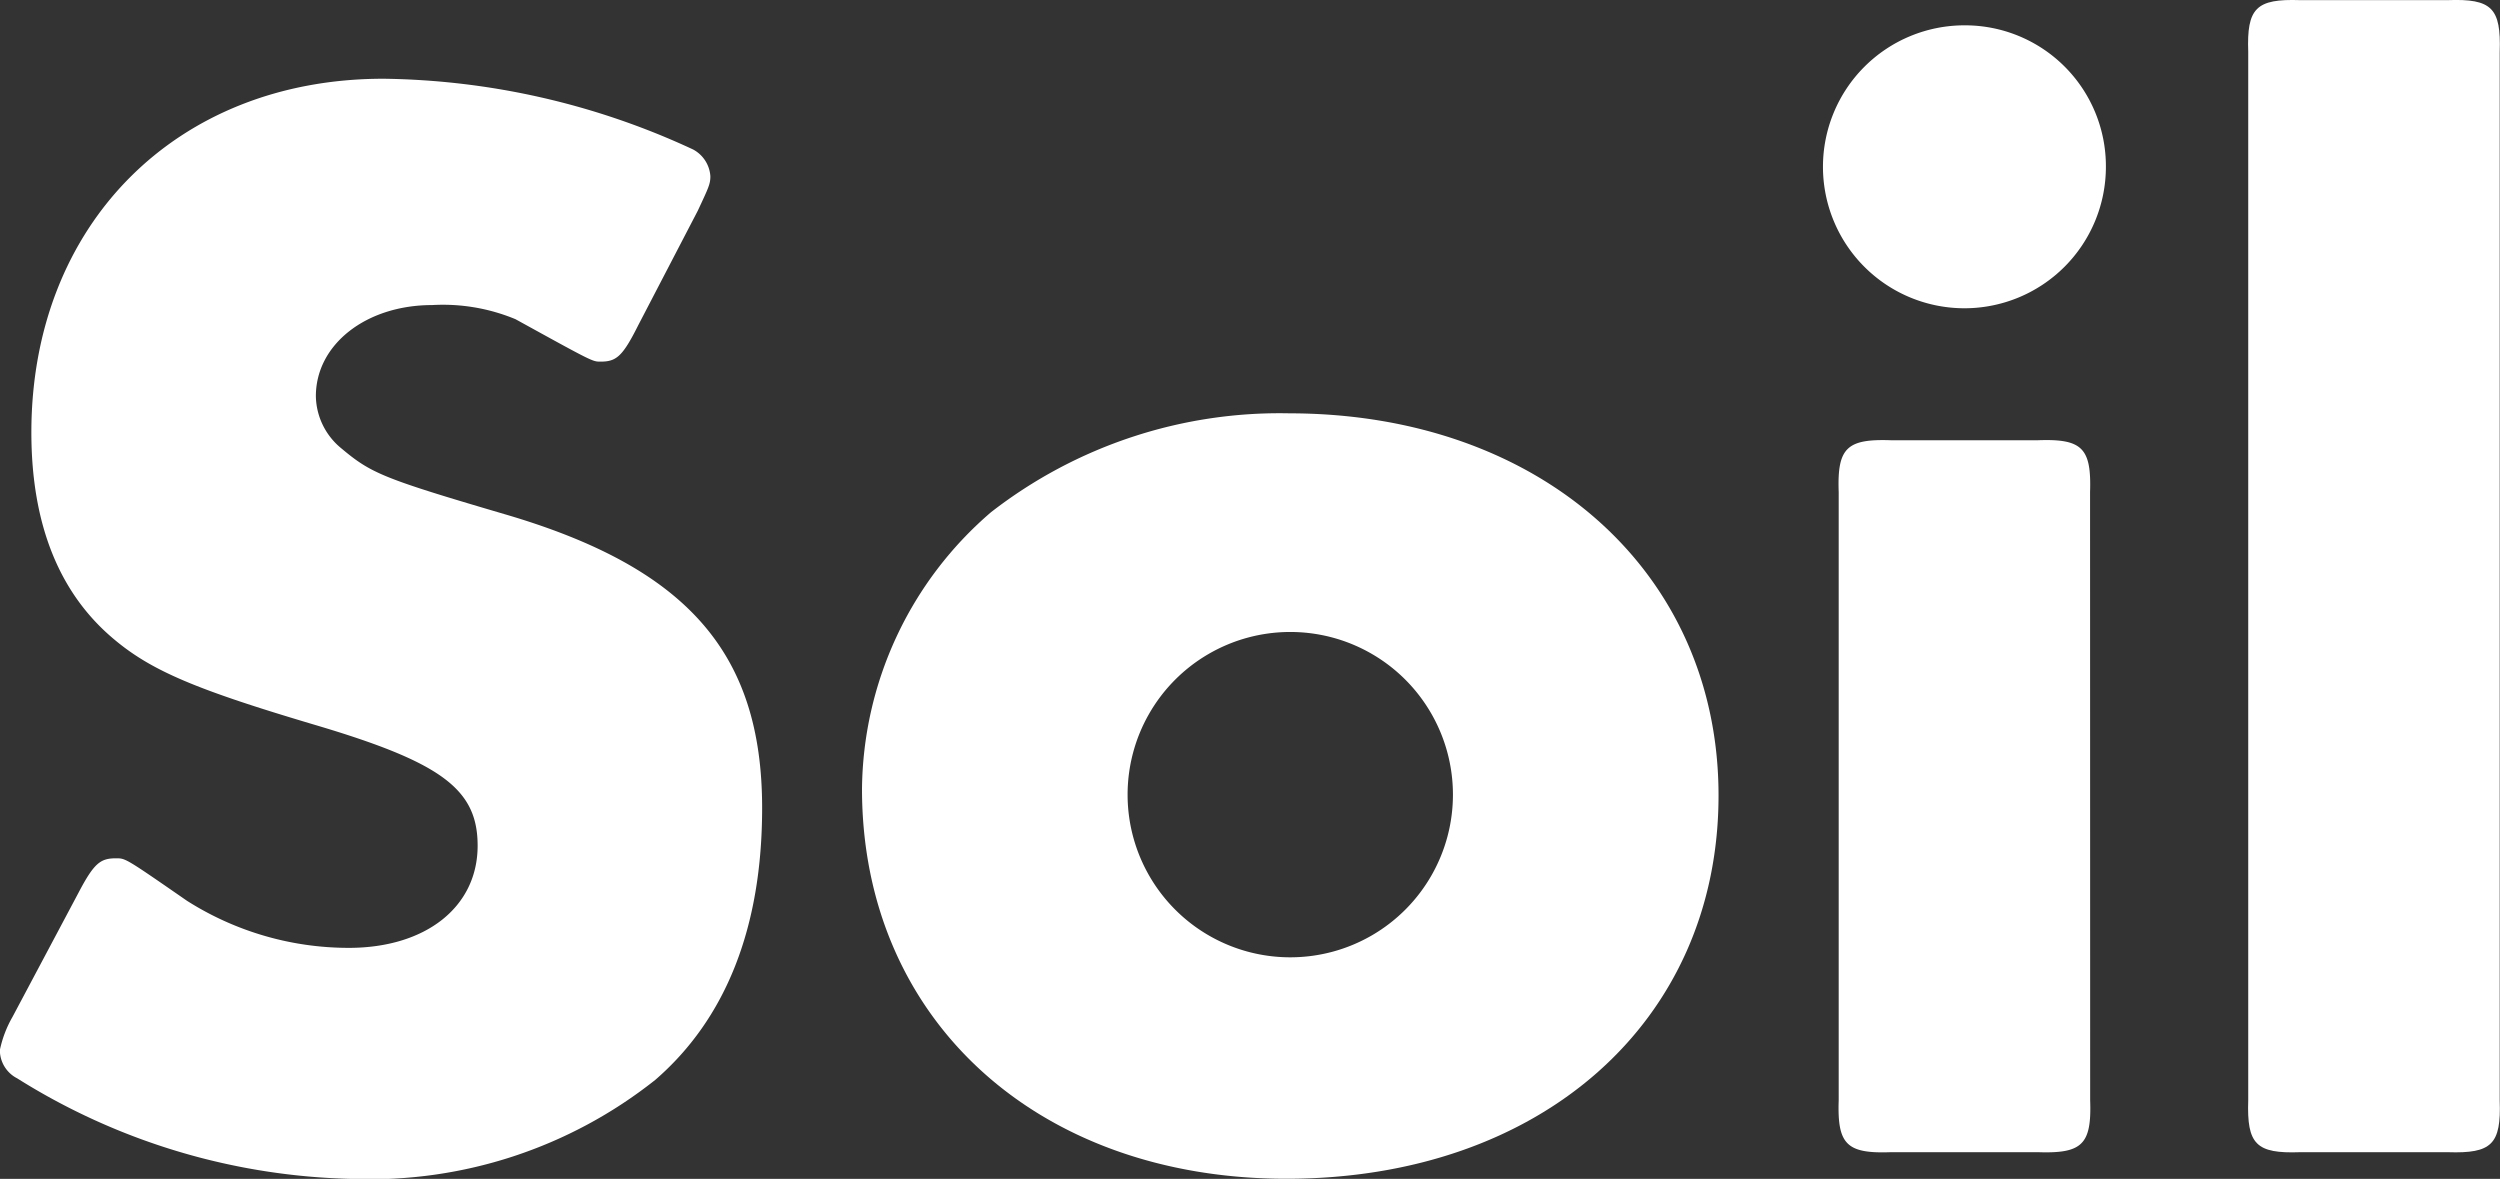
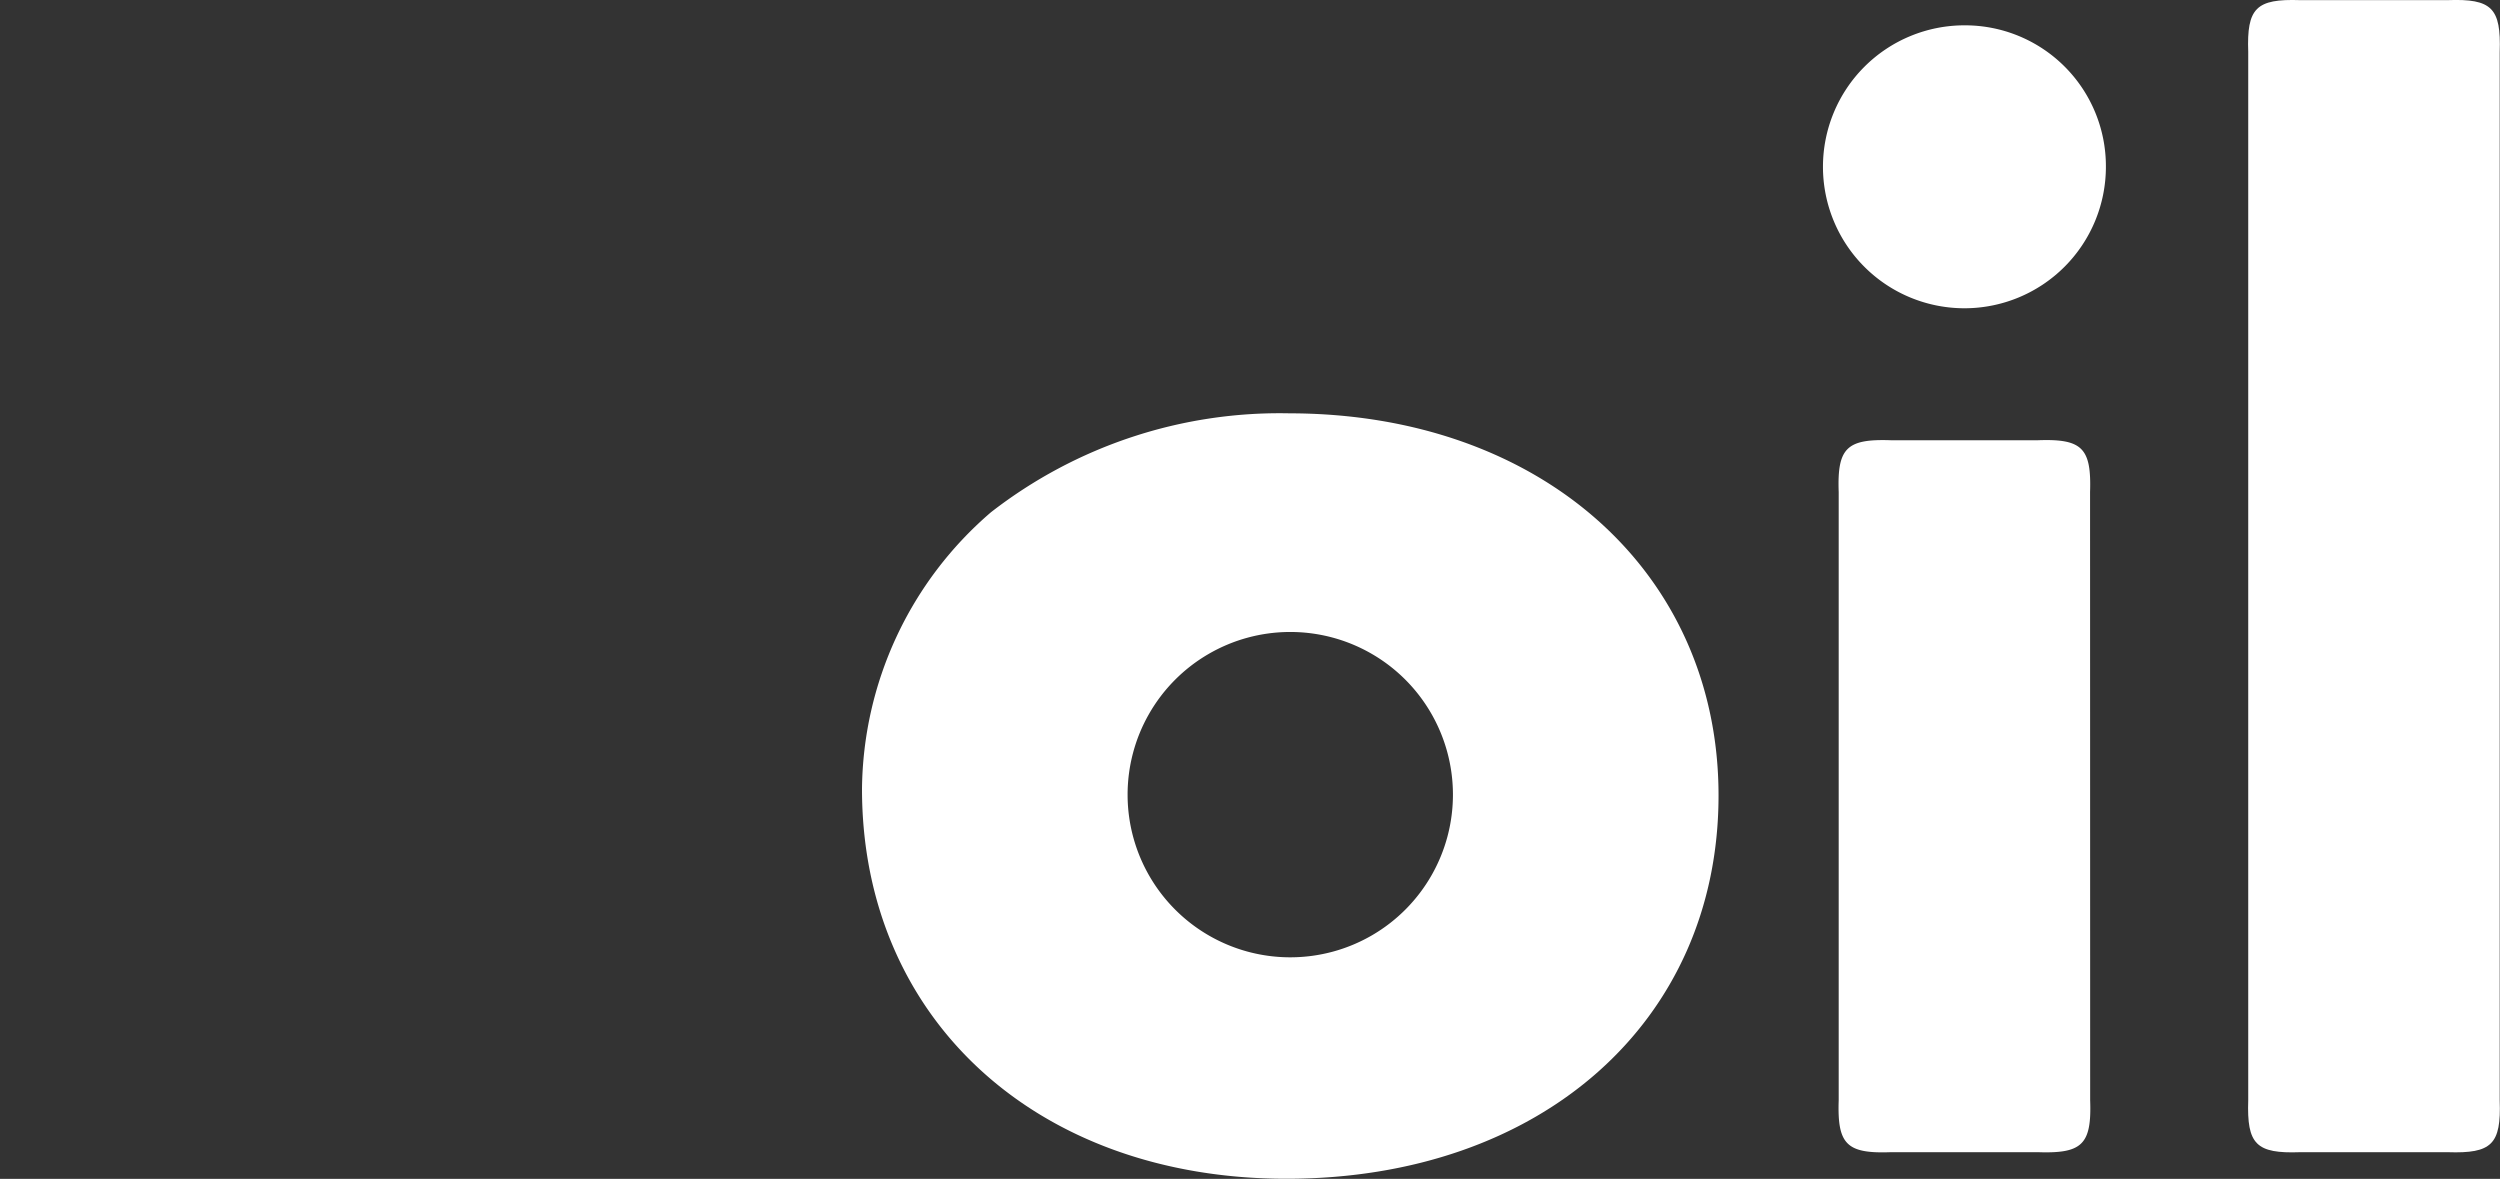
<svg xmlns="http://www.w3.org/2000/svg" width="75" height="35.367" viewBox="0 0 75 35.367">
  <rect x="0" y="0" width="75" height="35.367" fill="#333333" stroke="none" />
  <defs>
    <style>
      .cls-1 {
        fill: #fff;
      }
    </style>
  </defs>
  <g id="logo-white" transform="translate(-423.742 -323.84)">
-     <path id="パス_1" data-name="パス 1" class="cls-1" d="M442.885,341.963c-.472.943-.66,1.084-1.132,1.084-.236,0-.236,0-2.546-1.273a5.674,5.674,0,0,0-2.5-.424c-1.98,0-3.489,1.179-3.489,2.735a2.063,2.063,0,0,0,.755,1.556c.9.754,1.226.9,4.9,1.98,5.469,1.6,7.733,4.149,7.733,8.817,0,3.583-1.084,6.318-3.206,8.157a13.757,13.757,0,0,1-9.053,2.971,19.661,19.661,0,0,1-10.09-3.018.952.952,0,0,1-.519-.849,3.378,3.378,0,0,1,.377-.99l1.98-3.725c.472-.9.66-1.037,1.132-1.037.283,0,.283,0,2.122,1.273a9.054,9.054,0,0,0,4.856,1.414c2.31,0,3.866-1.226,3.866-3.065,0-1.7-1.084-2.5-4.9-3.63-3.489-1.037-4.857-1.6-5.988-2.546-1.65-1.367-2.5-3.442-2.5-6.224,0-6.224,4.338-10.609,10.562-10.609a22.644,22.644,0,0,1,9.289,2.122.983.983,0,0,1,.519.8c0,.236-.047.33-.377,1.037Z" transform="translate(0 -8.358)" />
    <path id="パス_2" data-name="パス 2" class="cls-1" d="M567.44,391.591c0,6.789-5.328,11.5-12.966,11.5-7.5,0-12.73-4.809-12.73-11.693a11.074,11.074,0,0,1,3.866-8.3,14.108,14.108,0,0,1,8.958-2.97C562.111,380.134,567.44,384.9,567.44,391.591Zm-17.728,0a4.88,4.88,0,0,0,9.76-.047,4.88,4.88,0,1,0-9.76.047Z" transform="translate(-92.142 -43.888)" />
    <path id="パス_3" data-name="パス 3" class="cls-1" d="M681.431,331.529a4.244,4.244,0,1,1-4.243-4.243A4.226,4.226,0,0,1,681.431,331.529Zm-.472,28.007c.047,1.32-.236,1.6-1.556,1.556h-4.432c-1.32.047-1.6-.236-1.556-1.556V341.289c-.047-1.32.236-1.6,1.556-1.556H679.4c1.32-.047,1.6.236,1.556,1.556Z" transform="translate(-194.512 -2.686)" />
    <path id="パス_4" data-name="パス 4" class="cls-1" d="M738.6,356.85c.047,1.32-.236,1.6-1.556,1.556h-4.432c-1.32.047-1.6-.236-1.556-1.556V325.4c-.047-1.32.236-1.6,1.556-1.556h4.432c1.32-.047,1.6.236,1.556,1.556Z" transform="translate(-239.867)" />
  </g>
</svg>